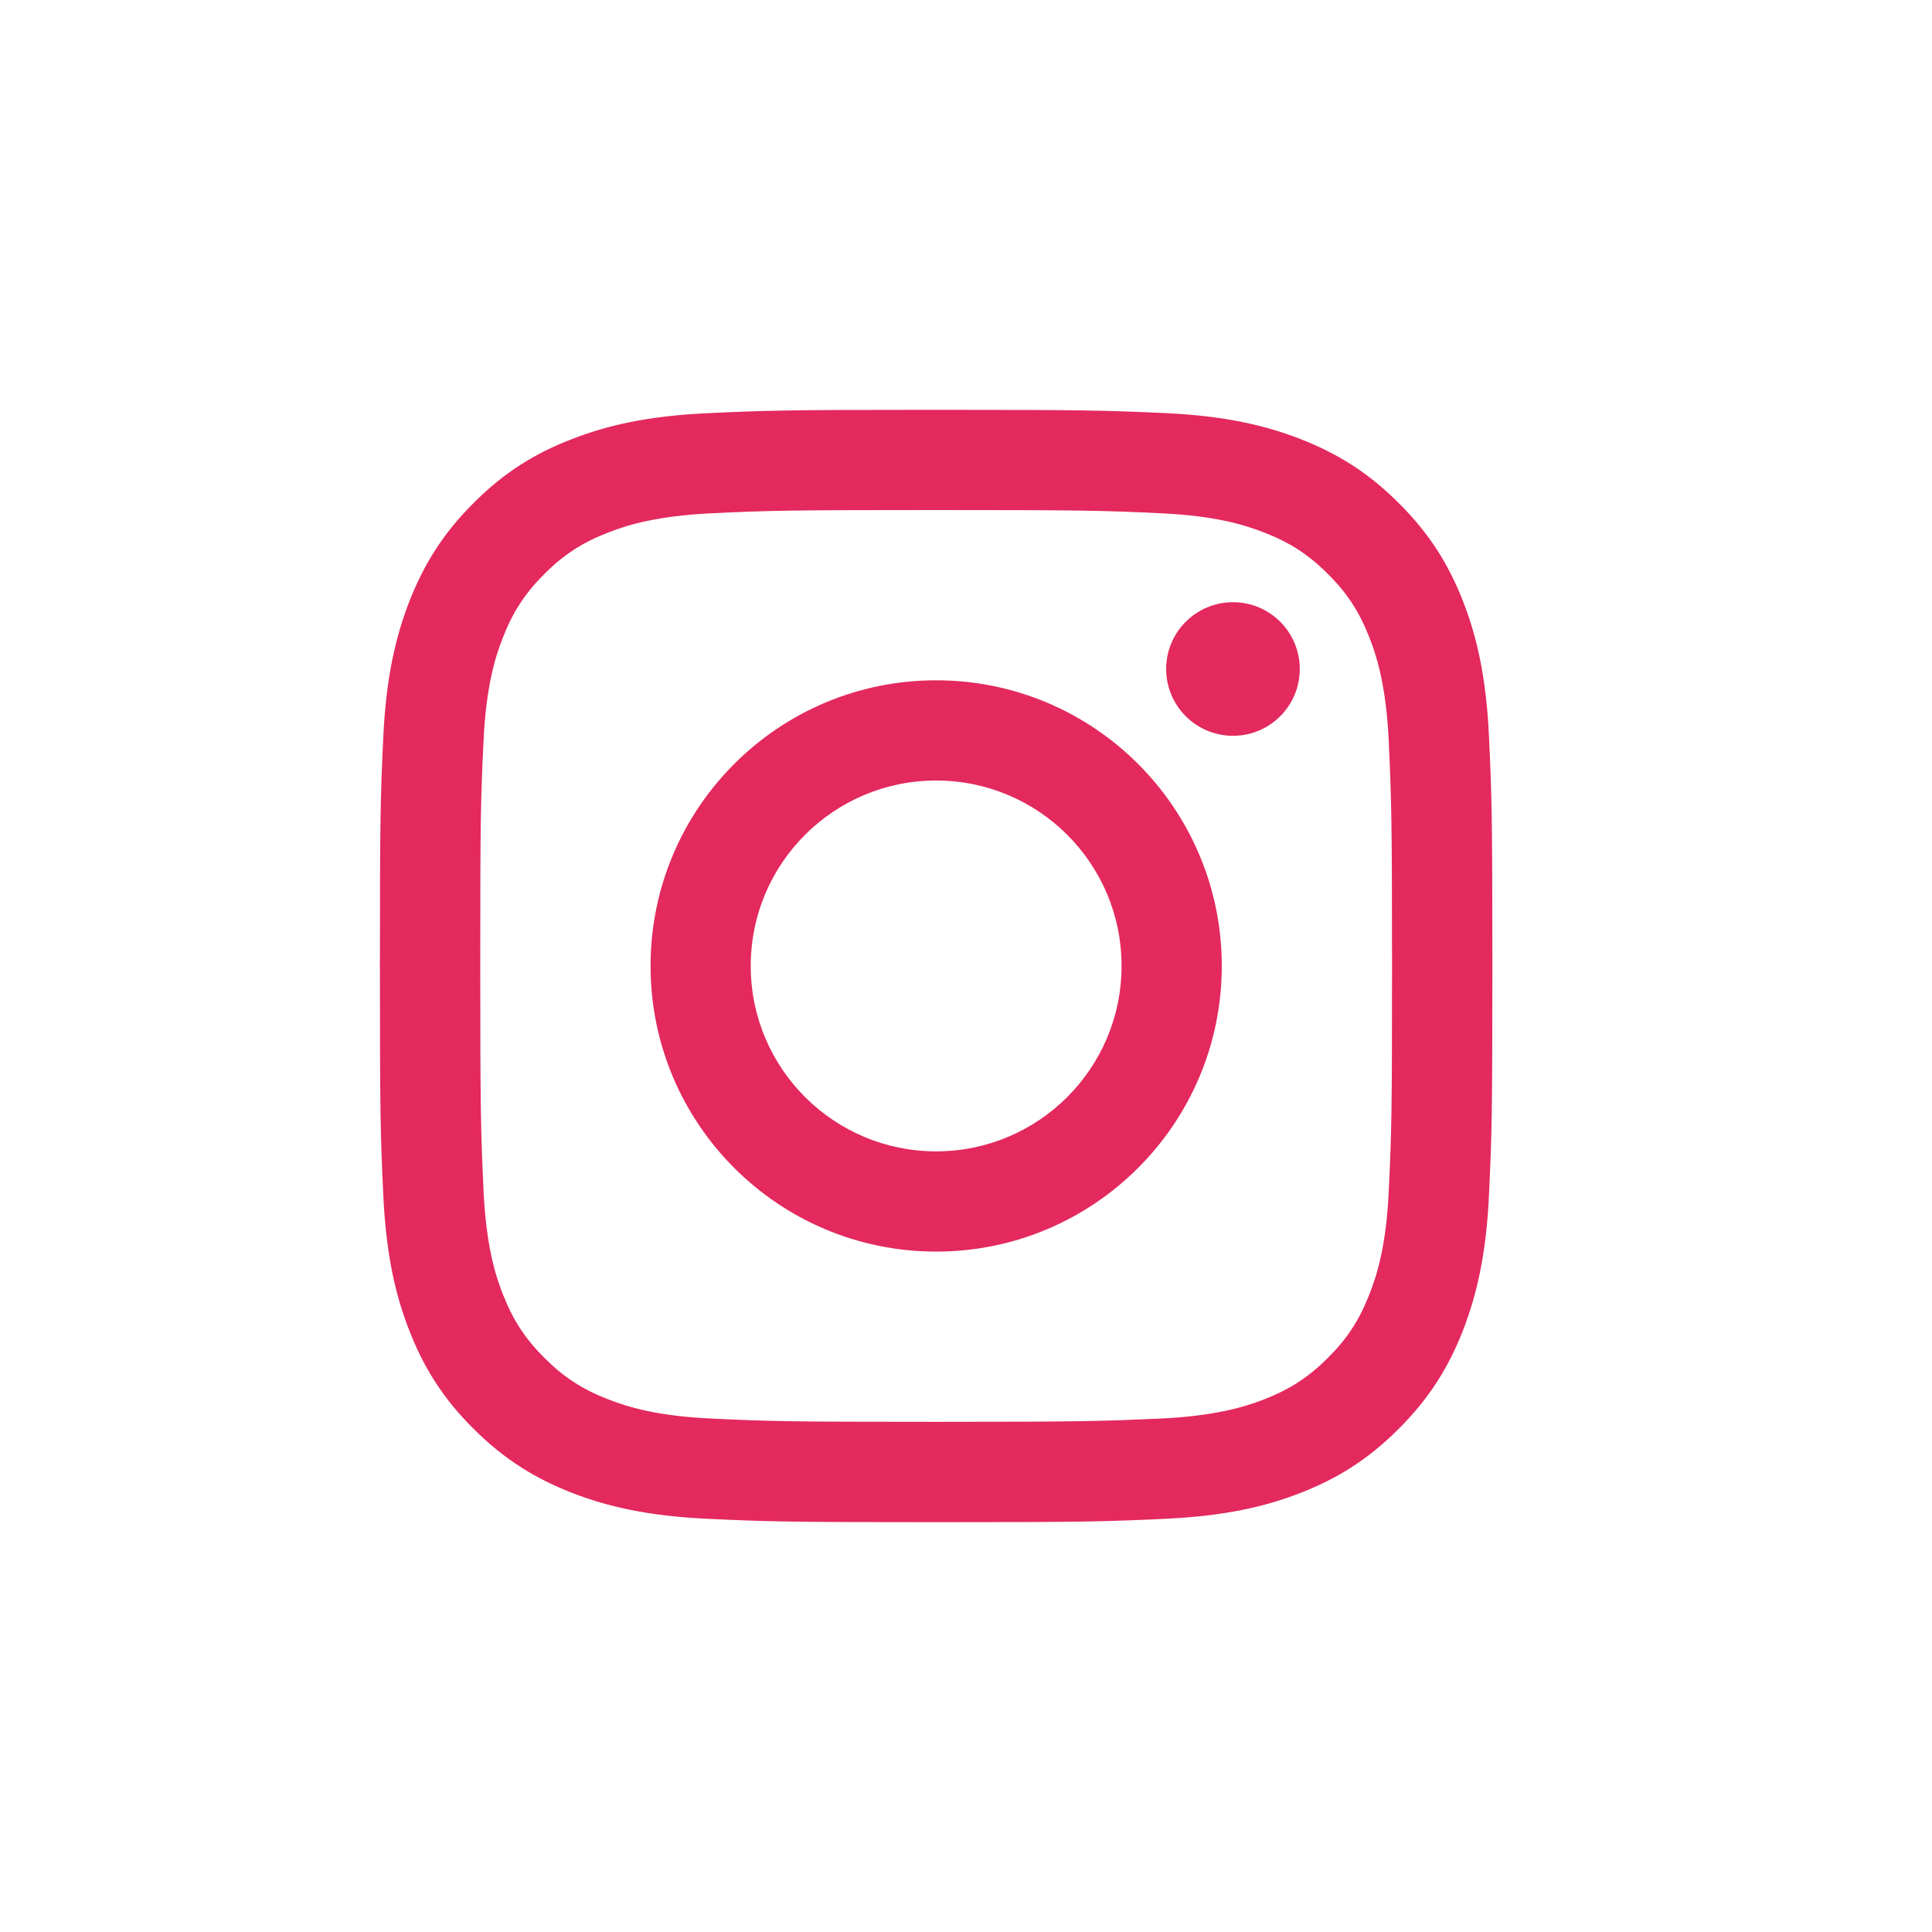
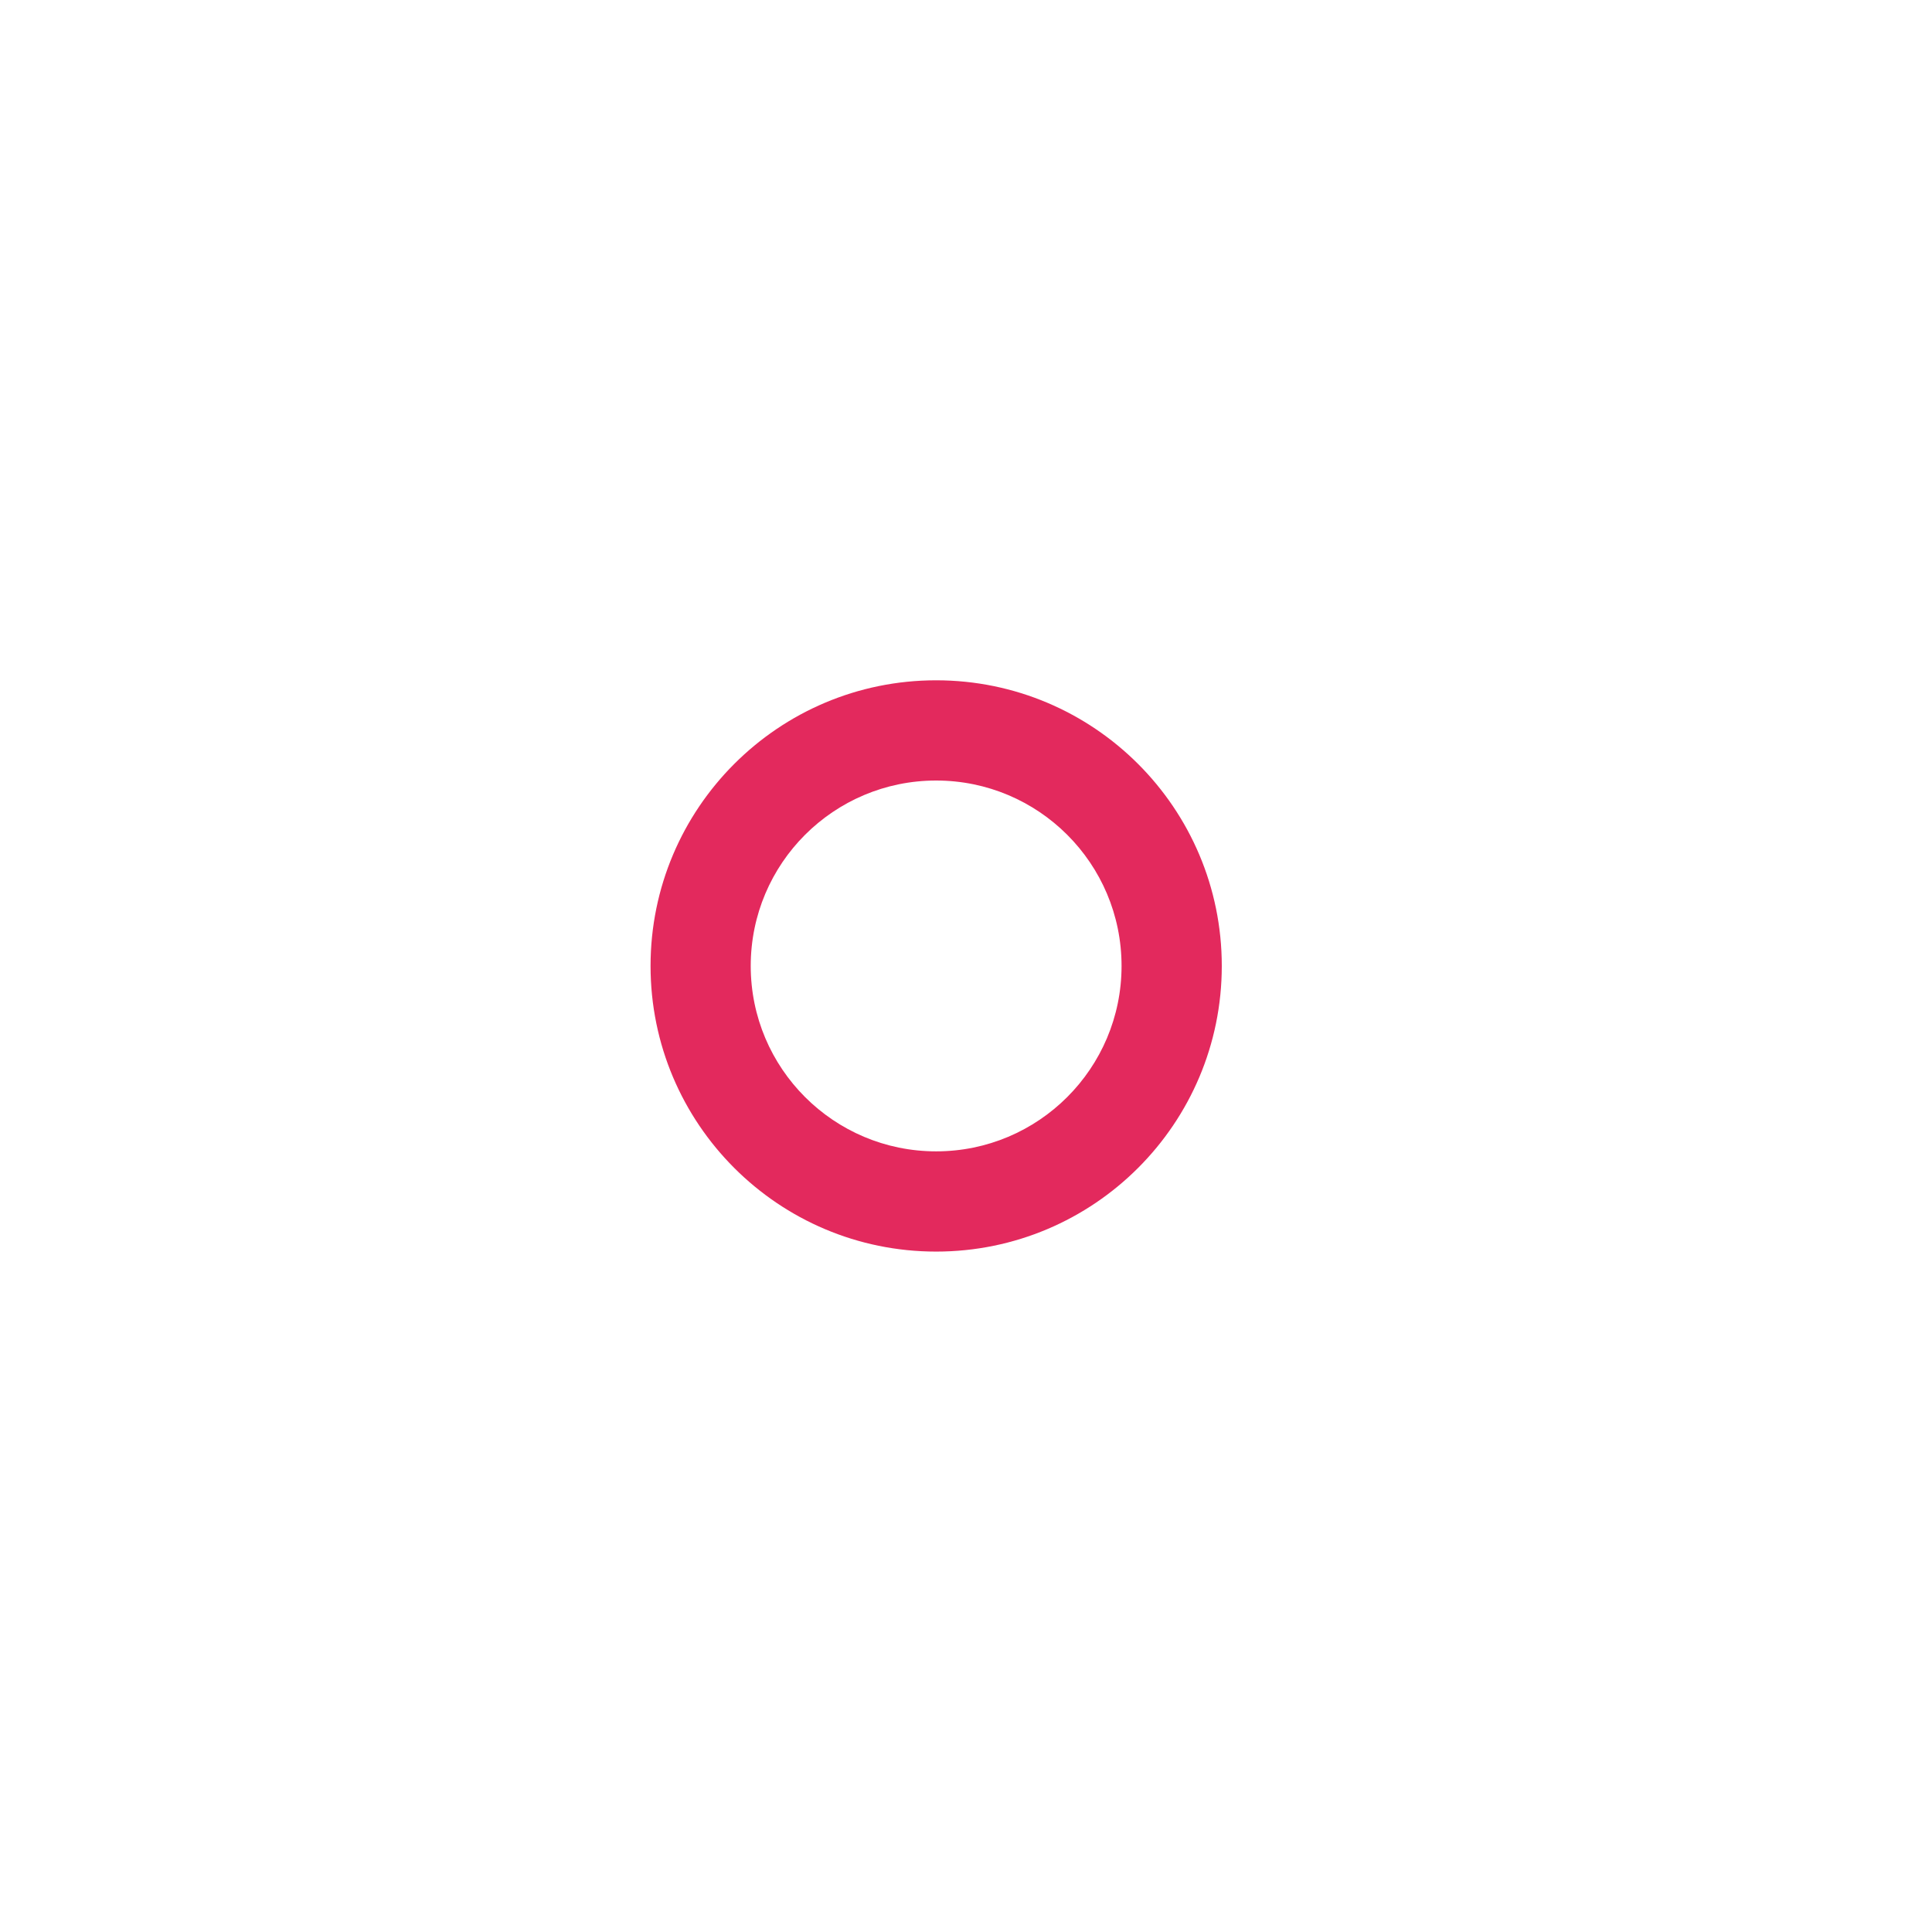
<svg xmlns="http://www.w3.org/2000/svg" width="33" height="33" viewBox="0 0 33 33" fill="none">
-   <path d="M15.99 8.712C18.526 8.712 18.826 8.72 19.828 8.767C20.755 8.809 21.259 8.965 21.593 9.096C22.035 9.268 22.352 9.474 22.683 9.805C23.015 10.136 23.221 10.454 23.393 10.896C23.524 11.23 23.677 11.734 23.721 12.661C23.766 13.663 23.777 13.963 23.777 16.499C23.777 19.034 23.769 19.335 23.721 20.337C23.68 21.263 23.524 21.767 23.393 22.101C23.221 22.543 23.015 22.861 22.683 23.192C22.352 23.523 22.035 23.729 21.593 23.902C21.259 24.032 20.755 24.185 19.828 24.23C18.826 24.274 18.526 24.286 15.99 24.286C13.455 24.286 13.154 24.277 12.152 24.23C11.226 24.188 10.722 24.032 10.388 23.902C9.945 23.729 9.628 23.523 9.297 23.192C8.966 22.861 8.76 22.543 8.587 22.101C8.456 21.767 8.303 21.263 8.259 20.337C8.214 19.335 8.203 19.034 8.203 16.499C8.203 13.963 8.211 13.663 8.259 12.661C8.301 11.734 8.456 11.23 8.587 10.896C8.76 10.454 8.966 10.136 9.297 9.805C9.628 9.474 9.945 9.268 10.388 9.096C10.722 8.965 11.226 8.812 12.152 8.767C13.154 8.72 13.455 8.712 15.99 8.712ZM15.99 7C13.41 7 13.087 7.011 12.074 7.058C11.064 7.106 10.374 7.264 9.767 7.501C9.144 7.74 8.612 8.066 8.086 8.595C7.557 9.123 7.235 9.652 6.99 10.278C6.756 10.882 6.595 11.573 6.547 12.586C6.5 13.599 6.489 13.921 6.489 16.501C6.489 19.081 6.5 19.404 6.547 20.417C6.595 21.427 6.753 22.118 6.99 22.724C7.232 23.345 7.557 23.877 8.086 24.402C8.615 24.931 9.144 25.254 9.77 25.499C10.374 25.733 11.064 25.894 12.077 25.942C13.09 25.989 13.413 26 15.993 26C18.573 26 18.896 25.989 19.909 25.942C20.919 25.894 21.609 25.736 22.216 25.499C22.837 25.257 23.368 24.931 23.894 24.402C24.423 23.874 24.746 23.345 24.991 22.719C25.224 22.115 25.386 21.425 25.433 20.412C25.48 19.399 25.491 19.076 25.491 16.496C25.491 13.916 25.48 13.593 25.433 12.58C25.386 11.57 25.227 10.88 24.991 10.273C24.748 9.652 24.423 9.121 23.894 8.595C23.365 8.066 22.837 7.743 22.21 7.498C21.606 7.264 20.916 7.103 19.903 7.056C18.893 7.011 18.57 7 15.99 7Z" fill="#E3295D" />
  <path d="M15.99 11.62C13.296 11.62 11.112 13.805 11.112 16.499C11.112 19.193 13.296 21.378 15.99 21.378C18.684 21.378 20.869 19.193 20.869 16.499C20.869 13.805 18.684 11.62 15.99 11.62ZM15.99 19.666C14.242 19.666 12.823 18.249 12.823 16.499C12.823 14.748 14.242 13.332 15.99 13.332C17.738 13.332 19.157 14.748 19.157 16.499C19.157 18.249 17.738 19.666 15.99 19.666Z" fill="#E3295D" />
-   <path d="M21.061 12.568C21.691 12.568 22.201 12.057 22.201 11.427C22.201 10.797 21.691 10.286 21.061 10.286C20.43 10.286 19.919 10.797 19.919 11.427C19.919 12.057 20.43 12.568 21.061 12.568Z" fill="#E3295D" />
</svg>